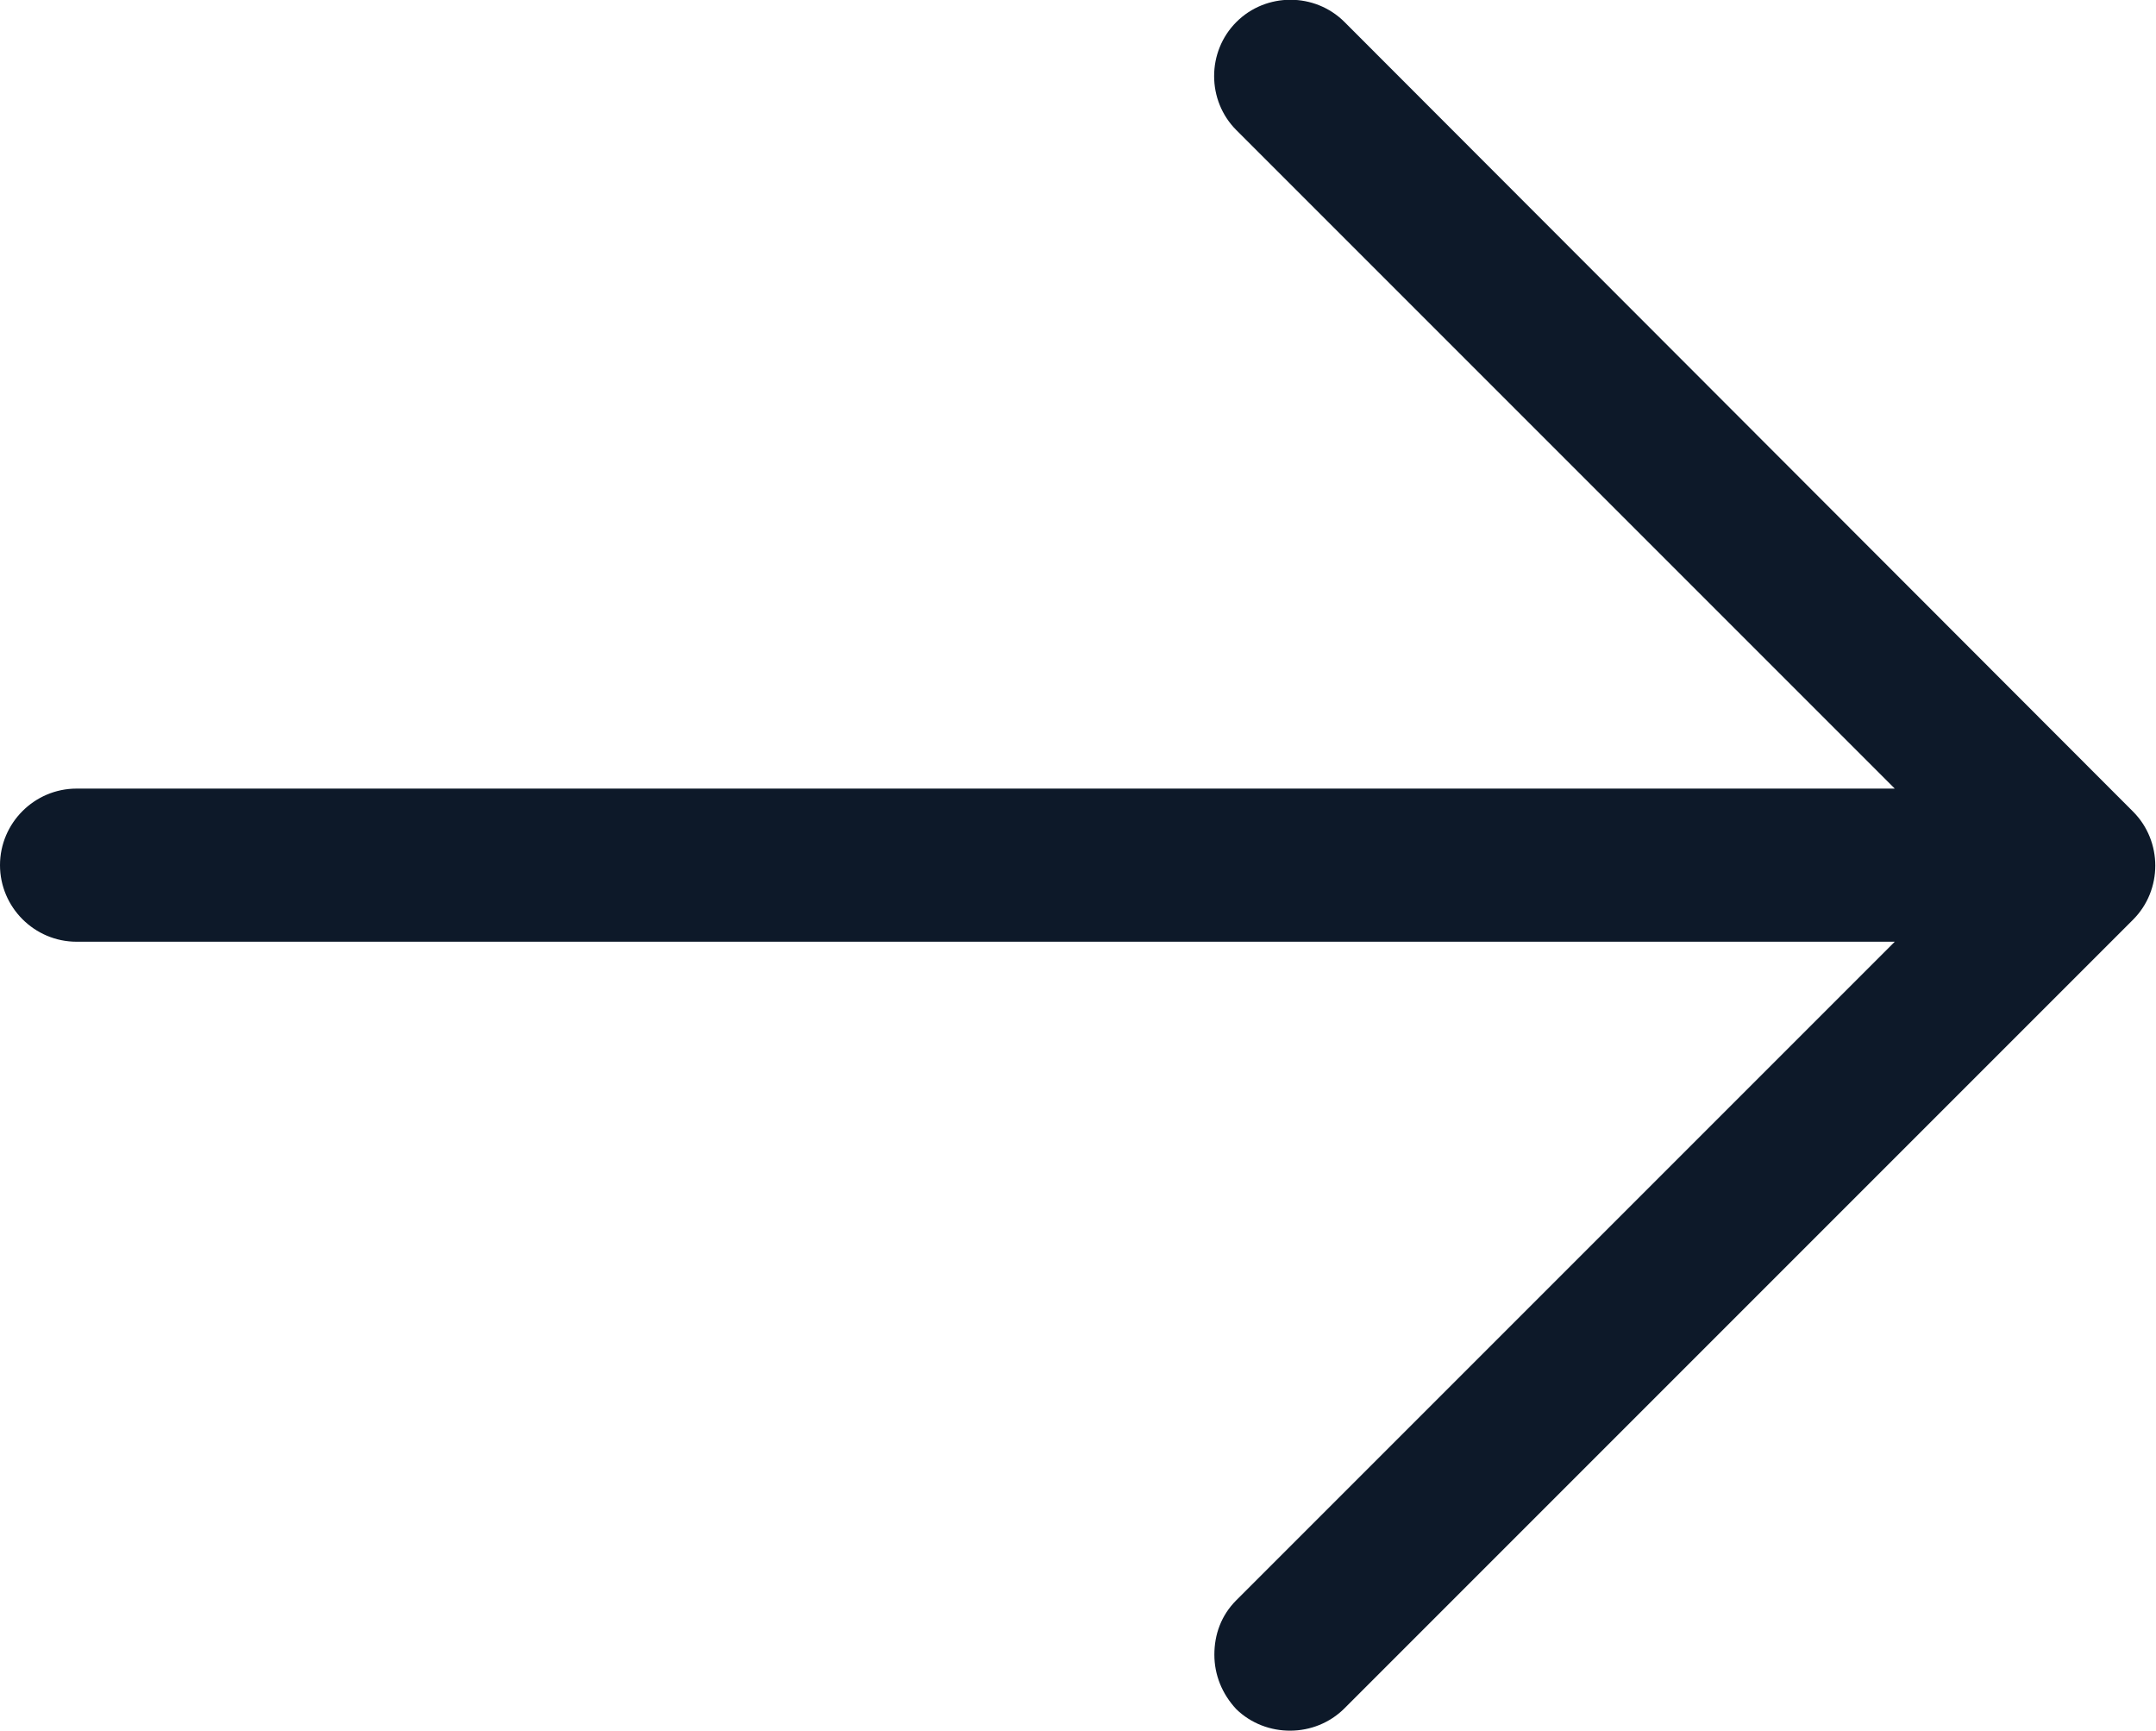
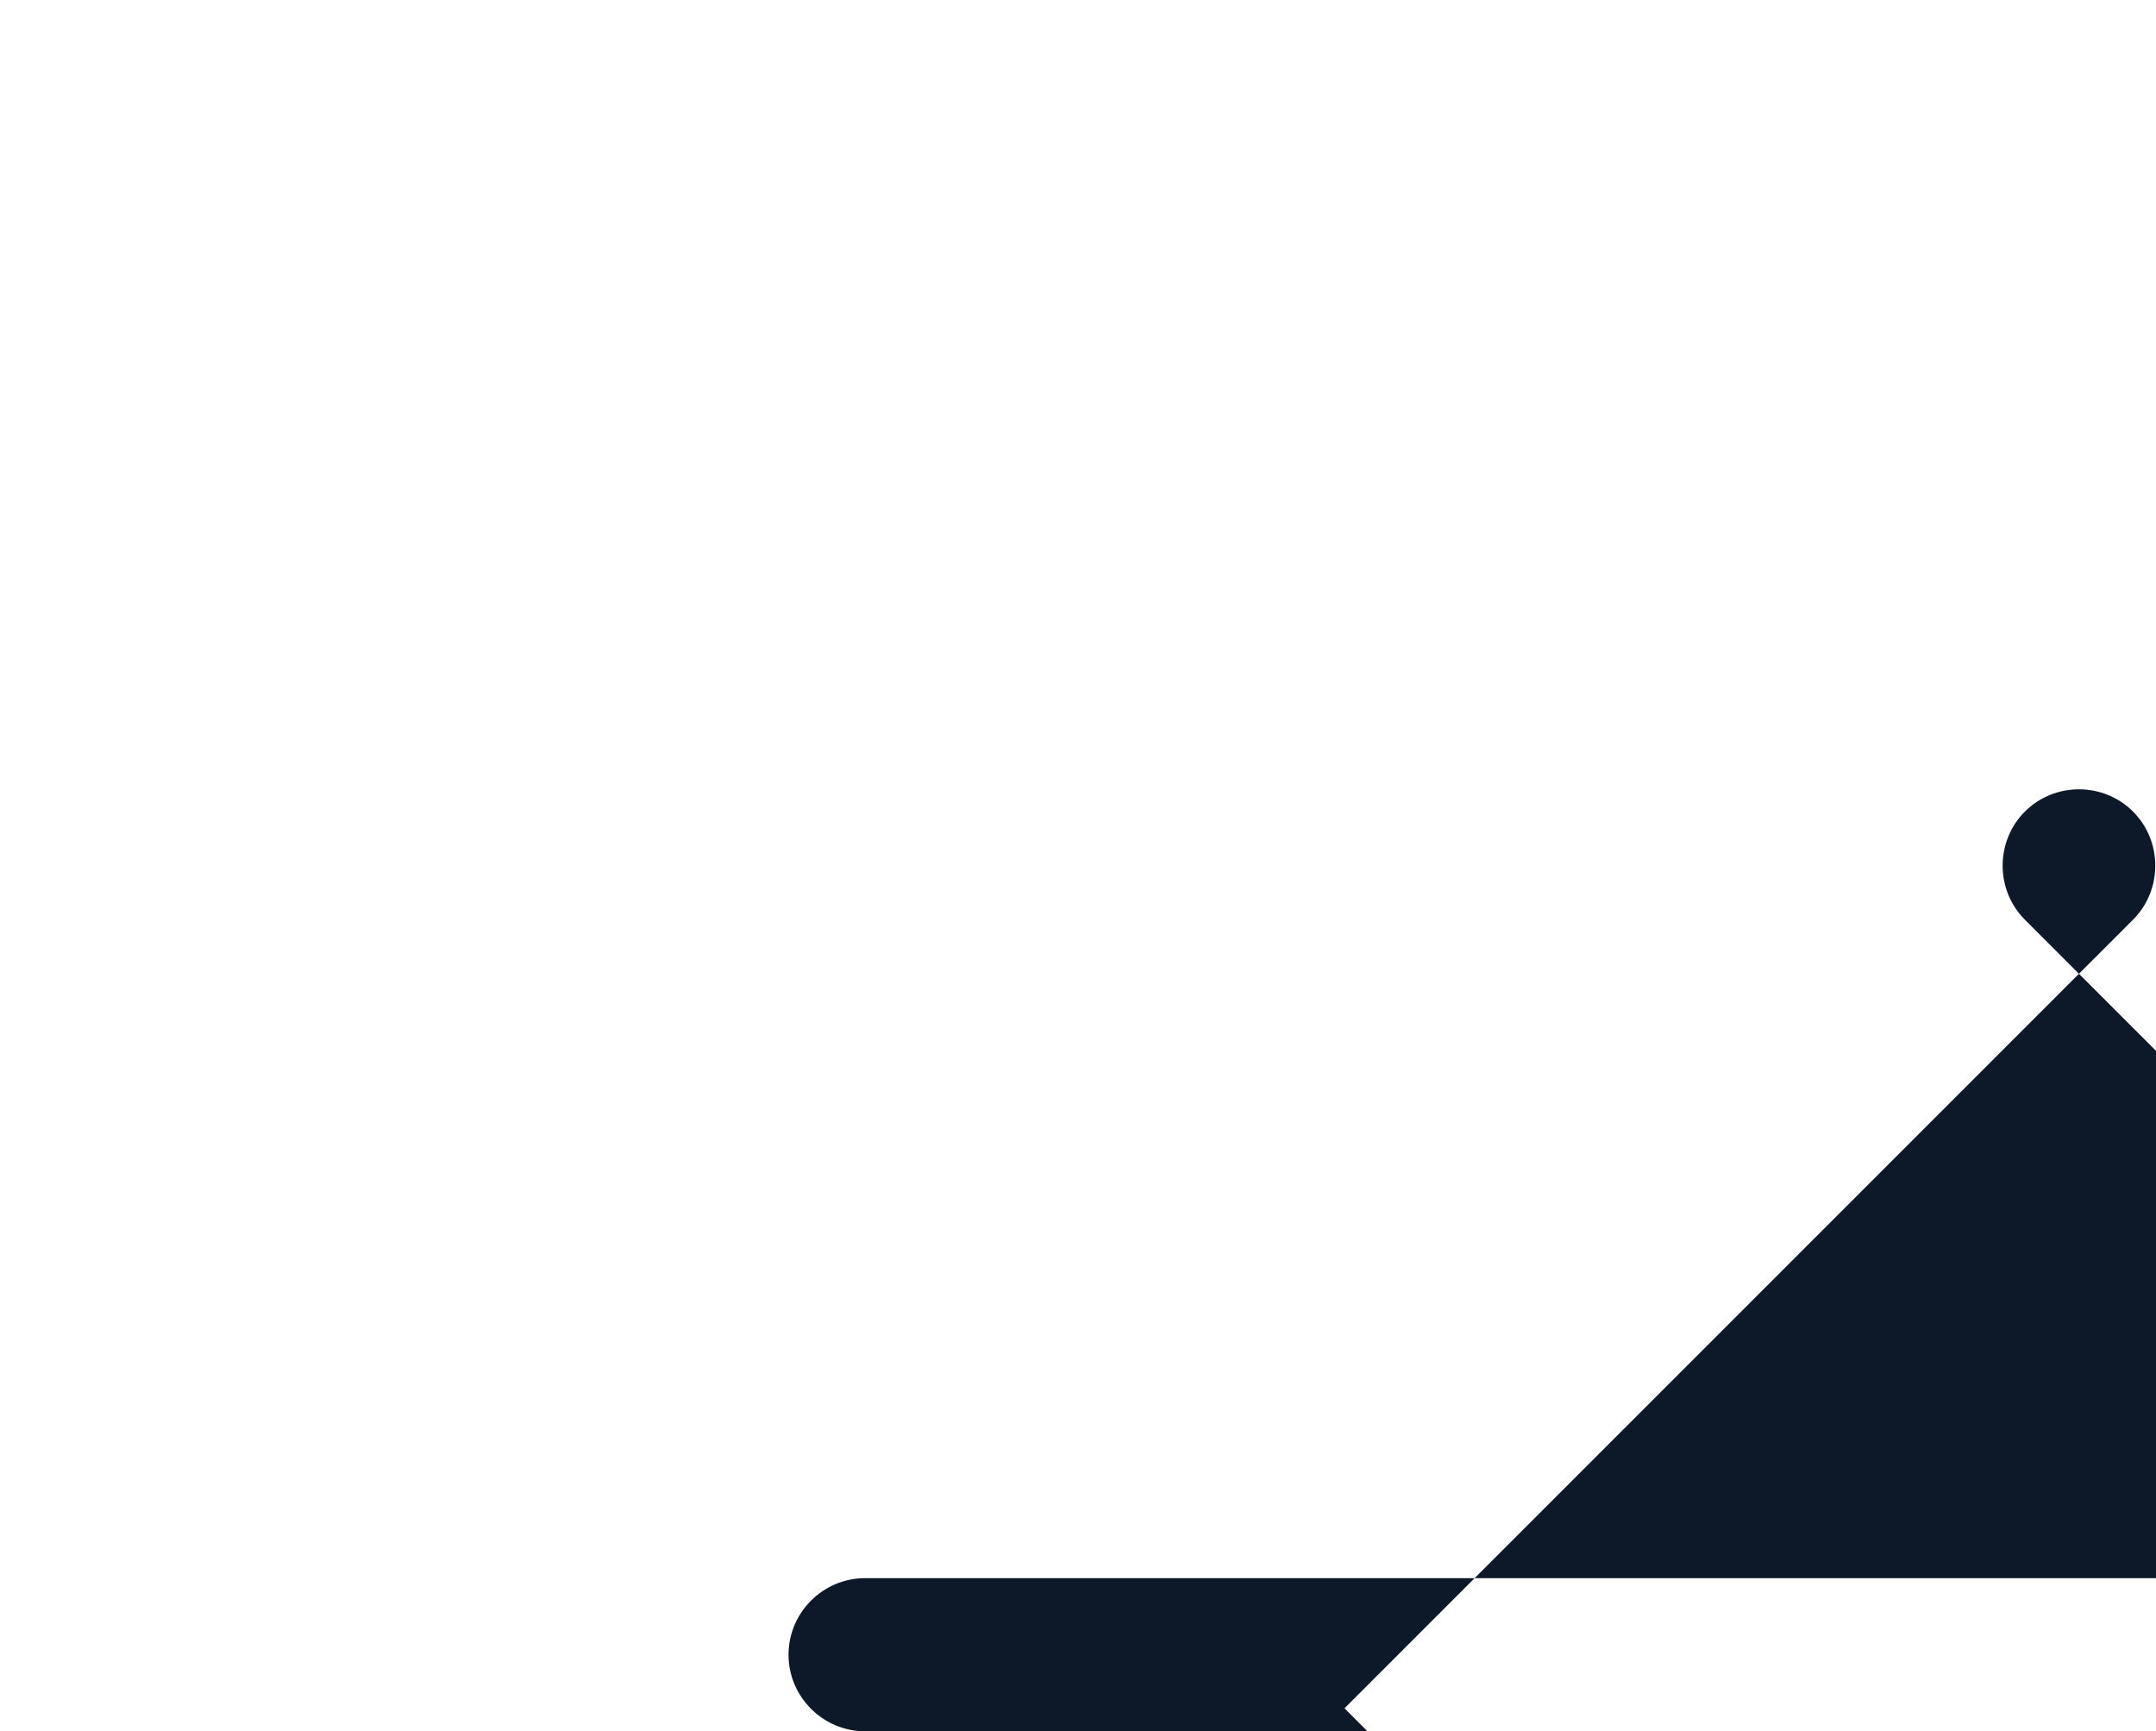
<svg xmlns="http://www.w3.org/2000/svg" enable-background="new 0 0 225.3 180.9" fill="#0d1929" id="Layer_1" version="1.1" viewBox="0 0 225.3 180.9" x="0px" xml:space="preserve" y="0px">
  <g id="change1_1">
-     <path d="m140.5 178.5l82.4-82.4c3.1-3.1 3.1-8.2 0-11.3l-82.4-82.5c-3.1-3.1-8.2-3.1-11.3 0s-3.1 8.2 0 11.3l68.8 68.8h-190c-4.4 0-8 3.6-8 8s3.6 8 8 8h190l-68.8 68.8c-1.6 1.6-2.3 3.6-2.3 5.7s0.8 4.1 2.3 5.7c3.1 3 8.2 3 11.3-0.1z" fill="inherit" />
+     <path d="m140.5 178.5l82.4-82.4c3.1-3.1 3.1-8.2 0-11.3c-3.1-3.1-8.2-3.1-11.3 0s-3.1 8.2 0 11.3l68.8 68.8h-190c-4.4 0-8 3.6-8 8s3.6 8 8 8h190l-68.8 68.8c-1.6 1.6-2.3 3.6-2.3 5.7s0.8 4.1 2.3 5.7c3.1 3 8.2 3 11.3-0.1z" fill="inherit" />
  </g>
</svg>